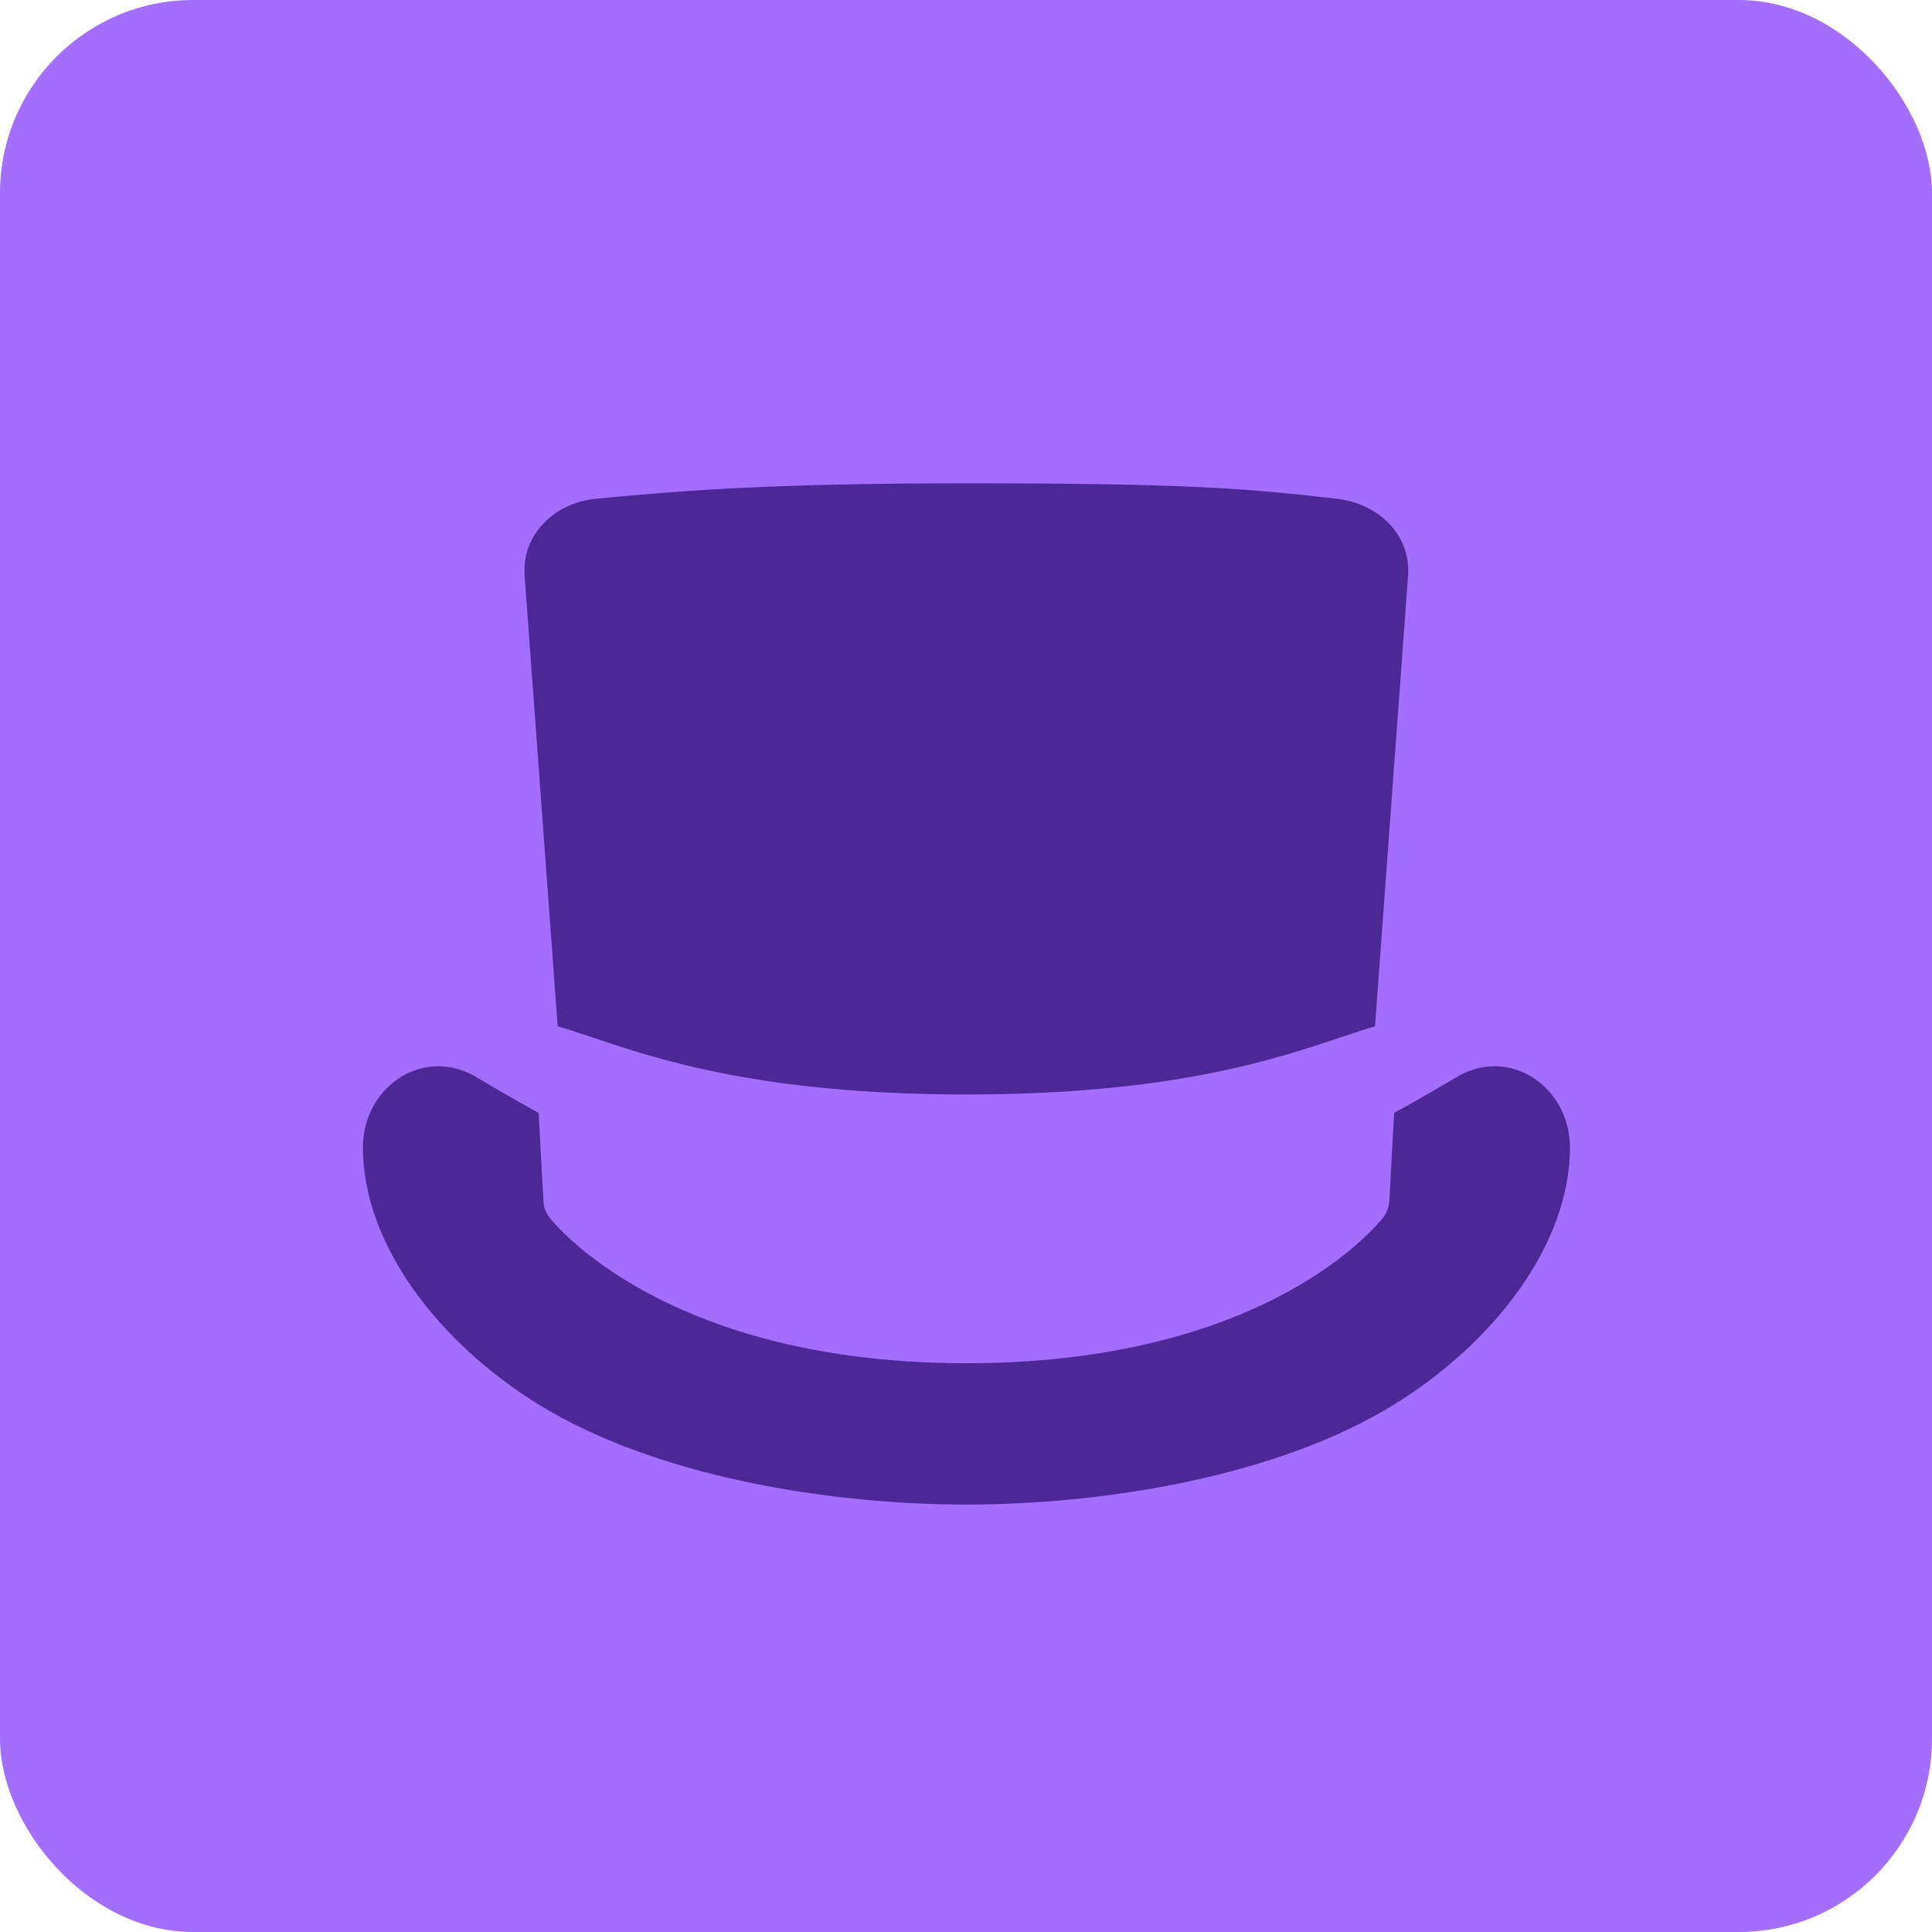
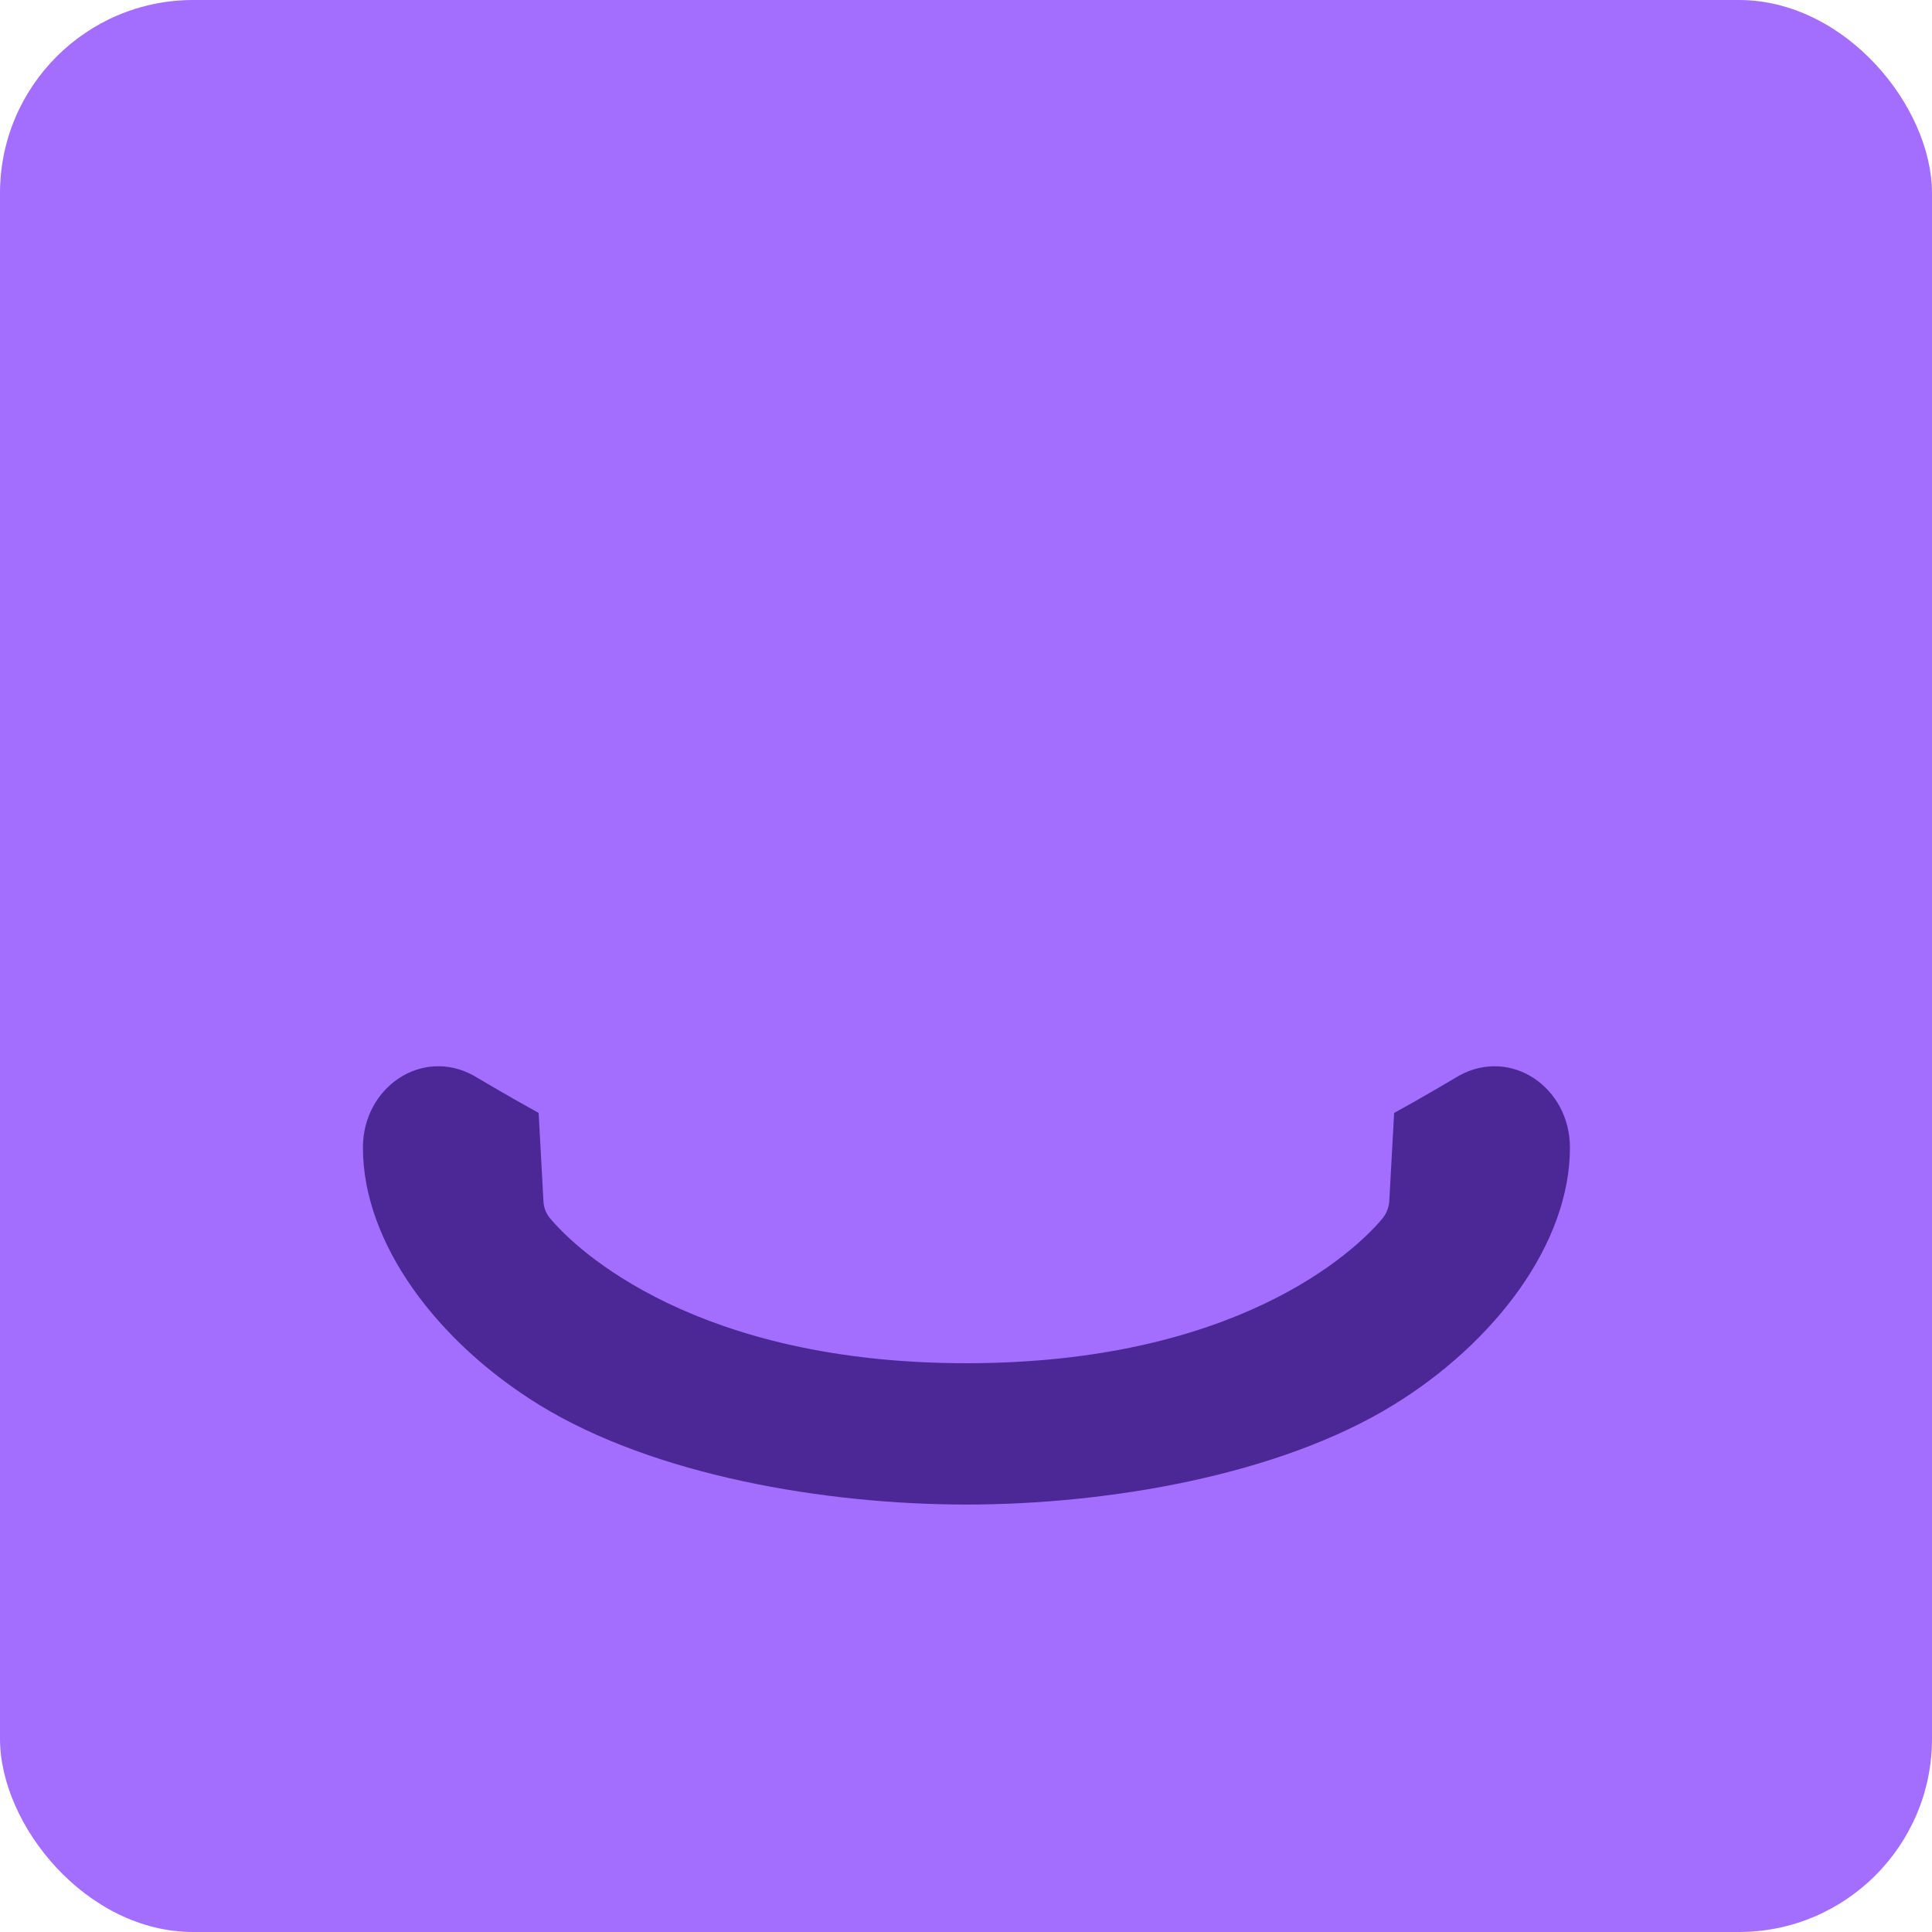
<svg xmlns="http://www.w3.org/2000/svg" width="20" height="20" viewBox="0 0 20 20" fill="none">
  <rect width="20" height="20" rx="2" fill="#A36EFD" />
  <path fill-rule="evenodd" clip-rule="evenodd" d="M5.576 11.521L5.626 12.439C5.629 12.502 5.653 12.561 5.692 12.609C5.969 12.944 7.209 14.112 10.004 14.112C12.798 14.112 14.023 12.959 14.31 12.615C14.353 12.563 14.378 12.499 14.382 12.431L14.432 11.521C14.764 11.339 15.108 11.133 15.108 11.133C15.648 10.84 16.25 11.26 16.252 11.877C16.253 12.874 15.474 13.899 14.423 14.545C13.238 15.273 11.469 15.575 10.004 15.575C8.539 15.575 6.77 15.273 5.585 14.545C4.534 13.899 3.755 12.874 3.757 11.877C3.758 11.26 4.361 10.84 4.901 11.133C4.901 11.133 5.243 11.338 5.576 11.521Z" fill="#4C2897" />
-   <path fill-rule="evenodd" clip-rule="evenodd" d="M10.004 5.003C12.289 5.003 12.908 5.056 13.837 5.163H13.837C14.265 5.212 14.608 5.531 14.576 5.962L14.234 10.624C14.127 10.655 14.01 10.694 13.879 10.738C13.193 10.969 12.117 11.33 10.004 11.33C7.891 11.33 6.815 10.969 6.128 10.738C5.997 10.694 5.88 10.655 5.773 10.624L5.431 5.962C5.399 5.531 5.742 5.204 6.171 5.163C7.088 5.074 8.044 5.003 10.004 5.003ZM5.937 12.858L5.938 12.874L5.962 12.879C5.954 12.872 5.945 12.865 5.937 12.858ZM14.048 12.879L14.069 12.874L14.07 12.859C14.063 12.866 14.055 12.872 14.048 12.879Z" fill="#4C2897" />
</svg>